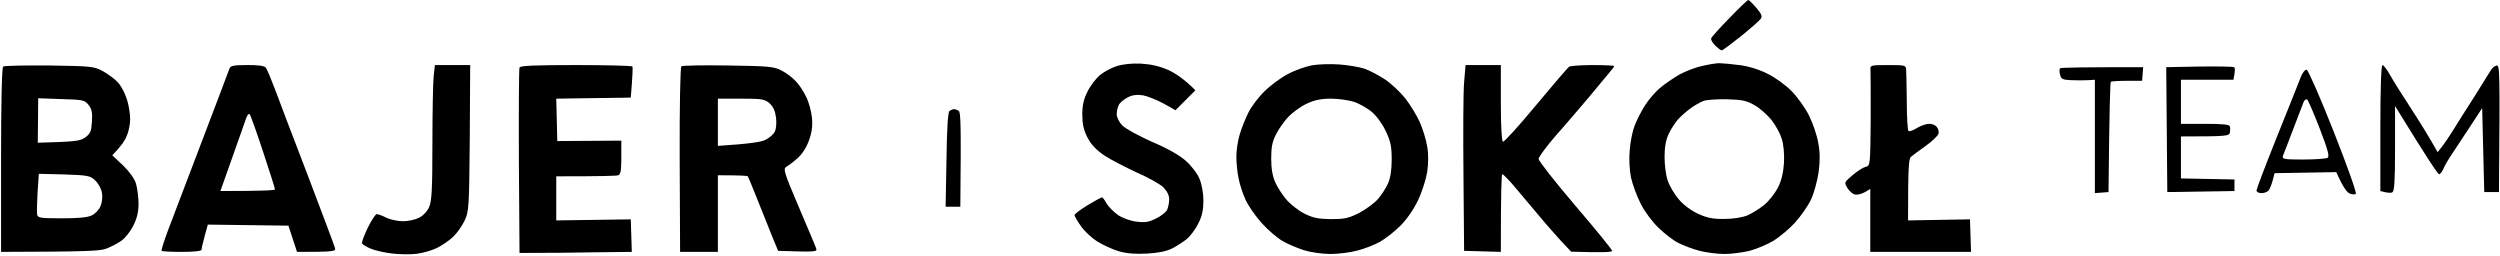
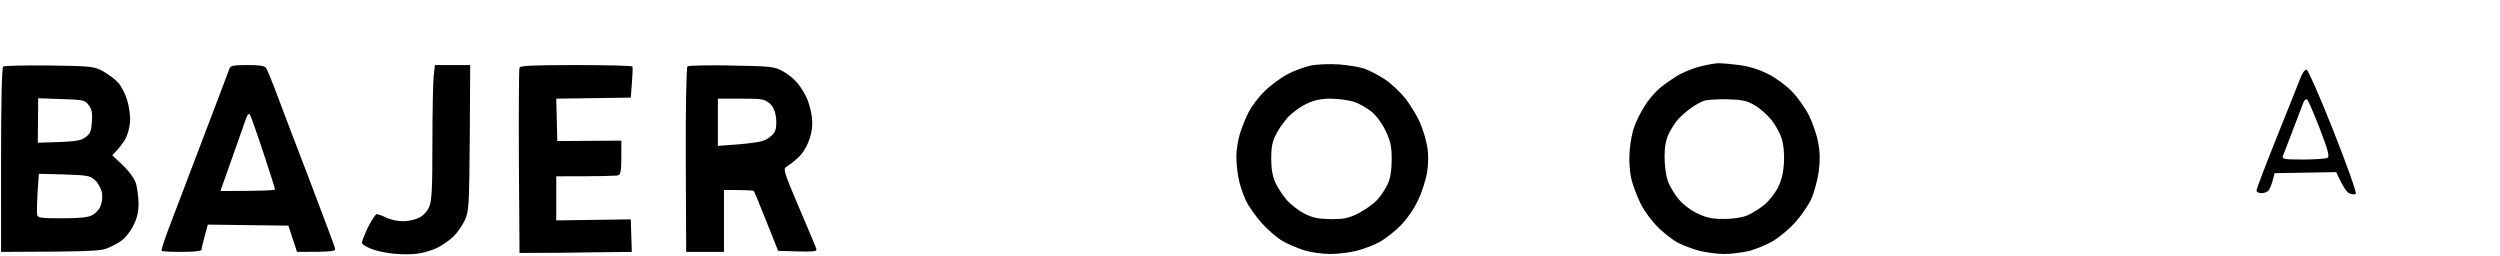
<svg xmlns="http://www.w3.org/2000/svg" version="1.2" viewBox="0 0 1191 122">
-   <path d="M452.4 52.8c-.8.5-1.3 8-1.5 23.2l-.4 22.5h7c.4-39.6.2-45.2-.8-45.7-.6-.4-1.7-.8-2.2-.8-.6 0-1.5.4-2.1.8z" class="a" />
  <path fill-rule="evenodd" d="M1098.9 33.2c.7.2 6.4 13.1 12.8 29.3 6.3 15.9 11.1 29.4 10.6 29.8-.4.5-1.8.4-3.1-.2-1.2-.6-3.1-3.1-6.2-10.1l-29.4.5-.9 3.5c-.5 1.9-1.4 4.1-2 4.8-.7.7-2.2 1.3-3.5 1.2-1.2 0-2.2-.6-2.2-1.3 0-.6 4.3-12 9.6-25.2s10.4-25.9 11.3-28.3c.9-2.5 2.2-4.1 3-4zm-6.4 28.3c-2.3 6-4.5 11.8-4.9 12.7-.5 1.6.3 1.8 9.6 1.8 5.7 0 10.9-.4 11.6-.8 1.1-.5.3-3.6-3.7-14-2.8-7.2-5.5-13.5-6-13.8-.6-.3-1.3.3-1.7 1.3-.4 1-2.6 6.7-4.9 12.8z" class="a" />
-   <path d="M981.5 32.5c-.4.3-.5 1.7-.1 3 .5 2.2 1.2 2.5 5.3 2.7 2.7.1 6.3.1 8 0l3.3-.2v54l6.5-.5c.4-40.3.8-52.2 1.1-52.5.3-.3 3.8-.5 7.7-.5h7.2l.5-6.5c-30 0-39 .2-39.5.5zm66.2-.8-15.7.3.5 59.5 32-.5v-5.5L1039 85V65c21.7 0 23-.2 23.3-1.8.2-.9.2-2.3 0-3-.2-.9-3.4-1.2-11.8-1.2H1039V38h25c.9-4.3.8-5.7.3-6-.4-.3-7.9-.4-16.6-.3zm-156.6 1.5c.1 1.3.1 12.1.1 24-.2 21.7-.2 21.8-2.5 22.3-1.2.3-4 2.1-6.2 4-4 3.4-4 3.4-2.3 6.2.9 1.5 2.6 2.9 3.7 3 1.2.2 3.2-.4 4.6-1.2L891 90v30h48l-.5-15.5-29.5.5c0-25.5.3-29.3 1.4-30.3.7-.6 3.9-3 7-5.2s5.8-4.8 6.1-5.8c.3-.9-.1-2.4-.8-3.2-.6-.9-2.3-1.6-3.7-1.5-1.4 0-4 .9-5.8 2-1.7 1.1-3.5 1.7-4 1.4-.4-.3-.8-6.5-.8-13.7-.1-7.3-.2-14.2-.3-15.5-.1-2.1-.5-2.2-8.6-2.2-8.3 0-8.6.1-8.4 2.2zm-193.6 6c-.4 4.6-.5 24.5-.3 44.3l.3 36 17.5.5c0-28.7.3-37 .7-37 .5 0 3.6 3.2 6.9 7.2 3.4 4 8.4 10 11.2 13.3 2.7 3.3 7.2 8.3 9.8 11.2l4.9 5.2c15.8.5 19.5.2 19.5-.4 0-.6-7.8-10.2-17.5-21.5-9.6-11.3-17.5-21.3-17.5-22.3 0-.9 3.7-5.9 8.1-11 4.5-5 11.5-13.3 15.7-18.2 4.1-5 8.5-10.2 9.8-11.8 1.3-1.5 2.4-2.9 2.4-3.2 0-.3-4.6-.5-10.3-.5-5.6 0-10.7.4-11.2.8-.6.4-7.7 8.7-15.8 18.4-8.1 9.8-15.2 17.6-15.7 17.3-.6-.3-1-7.5-1-18.5V31h-16.8z" class="a" />
-   <path fill-rule="evenodd" d="M347 31.2c19.8.3 21.8.5 25.5 2.5 2.2 1.1 5.2 3.4 6.6 5 1.5 1.5 3.7 4.8 4.9 7.3 1.3 2.5 2.5 7 2.8 10 .4 3.9 0 7-1.4 10.9-1.2 3.3-3.2 6.5-5.5 8.5-1.9 1.7-4.3 3.5-5.3 4.1-1.6.9-1.1 2.6 5.9 19 4.2 9.9 8 18.8 8.3 19.8.7 1.7 0 1.8-18.1 1.2l-2.9-7c-1.5-3.9-4.7-11.7-7-17.5-2.3-5.8-4.3-10.7-4.6-11-.2-.3-3.5-.5-14.2-.5V120h-18l-.2-43.8c-.1-25 .3-44.2.8-44.6.5-.4 10.6-.6 22.4-.4zm-5 38.3c15.6-1 20.8-1.9 22.7-2.9 1.8-.9 3.8-2.6 4.4-3.9.7-1.2.9-4.2.6-6.7-.4-3.1-1.3-5.2-3.1-6.8-2.4-2-3.6-2.2-13.6-2.2h-11z" class="a" />
+   <path fill-rule="evenodd" d="M347 31.2c19.8.3 21.8.5 25.5 2.5 2.2 1.1 5.2 3.4 6.6 5 1.5 1.5 3.7 4.8 4.9 7.3 1.3 2.5 2.5 7 2.8 10 .4 3.9 0 7-1.4 10.9-1.2 3.3-3.2 6.5-5.5 8.5-1.9 1.7-4.3 3.5-5.3 4.1-1.6.9-1.1 2.6 5.9 19 4.2 9.9 8 18.8 8.3 19.8.7 1.7 0 1.8-18.1 1.2c-1.5-3.9-4.7-11.7-7-17.5-2.3-5.8-4.3-10.7-4.6-11-.2-.3-3.5-.5-14.2-.5V120h-18l-.2-43.8c-.1-25 .3-44.2.8-44.6.5-.4 10.6-.6 22.4-.4zm-5 38.3c15.6-1 20.8-1.9 22.7-2.9 1.8-.9 3.8-2.6 4.4-3.9.7-1.2.9-4.2.6-6.7-.4-3.1-1.3-5.2-3.1-6.8-2.4-2-3.6-2.2-13.6-2.2h-11z" class="a" />
  <path d="M247.5 32.2c-.3.7-.4 20.9-.3 44.8l.3 43.5c13.9 0 26-.1 35.7-.3l17.8-.2-.5-15.5-35.5.5V84c21.7 0 28.7-.2 29.5-.5 1.2-.4 1.5-2.3 1.5-8.5v-8l-30.5.2L265 47l35.5-.5c.9-10.9 1-14.3.8-14.8-.2-.4-12.2-.7-26.8-.7-20.3 0-26.7.3-27 1.2zm-40.9 4c-.3 2.9-.6 17.3-.6 32 0 21.6-.3 27.5-1.5 30.3-.9 2.1-2.8 4.2-4.8 5.2-1.7.9-5.2 1.7-7.7 1.7s-6.1-.8-8-1.7c-1.9-1-4-1.7-4.5-1.7-.6 0-2.5 2.9-4.3 6.5-1.7 3.6-3 6.9-2.7 7.5.3.5 2.2 1.7 4.2 2.5 2.1.9 6.7 1.9 10.3 2.3 3.6.4 8.7.5 11.5.1 2.7-.3 7-1.5 9.5-2.7 2.5-1.2 6-3.6 7.9-5.4 1.9-1.8 4.3-5.3 5.5-7.8 2-4.3 2.1-6.4 2.4-39.3L224 31h-16.8z" class="a" />
  <path fill-rule="evenodd" d="M117.7 31q7.8-.1 8.9 1.2c.6.7 2.5 5.3 4.4 10.3 1.8 4.9 8.9 23.6 15.8 41.5 6.8 17.9 12.6 33.3 12.8 34.2.4 1.6-.6 1.8-18.1 1.8l-4.1-12.5L99 107l-1.5 5.5c-.8 3-1.5 5.9-1.5 6.5 0 .6-3.8 1-9.3 1-5 0-9.4-.2-9.7-.5-.3-.2 1.2-4.9 3.2-10.2 2.1-5.4 9.3-24.4 16.1-42.3 6.8-17.9 12.7-33.3 13-34.3.5-1.4 2-1.7 8.4-1.7zm-7.1 44.2L105 91c20.1 0 26-.3 26-.8 0-.4-2.5-8.4-5.6-17.7-3.1-9.4-6-17.5-6.4-18-.5-.6-1.2.3-1.8 2-.6 1.6-3.5 10.1-6.6 18.7zm-87.1-44c20 .3 21.2.4 25.5 2.7 2.5 1.4 5.8 3.8 7.3 5.5 1.5 1.7 3.4 5.3 4.2 8.1.9 2.7 1.5 6.9 1.5 9.3 0 2.3-.7 5.9-1.6 7.9-.8 2.1-2.7 5-6.9 9.3l5 4.7c3.2 3.1 5.5 6.3 6.3 8.8.6 2.2 1.2 6.5 1.2 9.5 0 3.9-.7 7-2.5 10.5-1.3 2.7-3.9 6-5.7 7.2-1.8 1.3-5.1 3-7.3 3.8-3.1 1.1-9.4 1.4-50 1.5V76.2c0-27.9.4-44 1-44.5.5-.4 10.4-.6 22-.5zm-5.4 26.2L18 68c18.2-.5 20.3-.8 22.7-2.6 2.4-1.8 2.8-2.9 3.1-7.5.3-4.2-.1-6-1.6-7.9-1.9-2.4-2.7-2.5-13-2.8l-11-.4zm-.2 34.2c-.3 4.9-.4 9.7-.2 10.7.3 1.5 1.6 1.7 11.8 1.7 7.7 0 12.4-.4 14.2-1.4 1.6-.7 3.4-2.6 4.1-4.2.8-1.7 1.1-4.4.8-6.4-.3-1.9-1.7-4.6-3.2-6-2.4-2.3-3.4-2.5-14.7-2.9l-12.2-.3zM819 30.1c1.4 0 5.8.4 9.7.9 4.6.6 9.6 2.2 13.5 4.2 3.5 1.7 8.6 5.4 11.3 8.2 2.8 2.8 6.5 8 8.3 11.6 1.8 3.6 3.8 9.4 4.4 13 .9 4.6.9 8.6.2 14-.6 4.1-2.2 10-3.6 13s-4.9 8-7.6 11c-2.7 3-7.4 6.9-10.3 8.7-3 1.8-8.1 3.9-11.4 4.8-3.3.8-8.7 1.5-12 1.5-3.3 0-8.6-.7-11.8-1.5-3.1-.8-7.6-2.5-10-3.7-2.3-1.1-6.6-4.4-9.5-7.2-3.1-3-6.7-7.8-8.6-11.6-1.8-3.6-3.9-9.2-4.6-12.5-.7-3.7-1-8.7-.6-13 .3-3.9 1.3-9 2.3-11.5.9-2.5 3.1-6.8 4.8-9.5 1.7-2.8 5-6.6 7.2-8.5 2.2-1.9 6.5-4.8 9.4-6.5 3-1.6 7.9-3.5 10.9-4.1 3-.7 6.6-1.3 8-1.3zm-14 21.8c-1.9 1.4-4.5 3.7-5.7 5.1-1.2 1.4-3.2 4.4-4.3 6.7-1.4 3-2 6.3-2 11 0 3.8.6 8.8 1.5 11.3.8 2.5 3.2 6.5 5.3 9 2.4 2.8 6 5.4 9.3 6.9 4.1 1.9 7.1 2.5 12.4 2.4 4.3 0 8.5-.7 11-1.7 2.2-1 5.8-3.2 8-5 2.2-1.8 5.1-5.5 6.5-8.2 1.7-3.4 2.6-7.1 2.9-11.9.2-4.5-.2-8.6-1.1-11.5-.8-2.5-3-6.5-4.9-8.9-1.9-2.3-5.4-5.5-7.9-6.9-3.7-2.2-5.9-2.7-13-2.9-4.7-.1-9.9.2-11.5.8-1.7.7-4.6 2.3-6.5 3.8zM638 30.7c4.1.3 9.5 1.2 12 2 2.5.9 6.9 3.2 9.9 5.2s7.3 6.1 9.7 9.1c2.3 3 5.4 8.1 6.8 11.2 1.4 3.2 3 8.4 3.5 11.5.7 3.8.6 8.1 0 12.3-.6 3.6-2.5 9.6-4.4 13.5-1.9 4.1-5.4 9.1-8.3 12-2.7 2.7-7.1 6.2-9.8 7.7-2.7 1.5-7.6 3.4-10.9 4.2-3.3.9-9 1.6-12.8 1.6-3.7 0-9.3-.8-12.5-1.8-3.1-1-7.7-2.9-10.2-4.4-2.5-1.4-6.9-5.2-9.8-8.4-3-3.3-6.5-8.3-7.8-11.2-1.3-2.8-2.9-7.6-3.4-10.5-.6-2.8-1-7.5-1-10.2 0-2.8.7-7.5 1.6-10.5.9-3 2.8-7.8 4.2-10.5 1.4-2.8 4.8-7.3 7.6-10 2.8-2.8 7.8-6.5 11.1-8.2 3.3-1.8 8.5-3.6 11.5-4.2 3-.5 8.9-.7 13-.4zm-24.2 24.9c-2 2.2-4.7 5.9-5.9 8.4-1.8 3.5-2.3 6.1-2.3 11.5 0 4.8.6 8.4 2 11.5 1.1 2.5 3.6 6.2 5.5 8.4 1.9 2.1 5.6 5 8.4 6.4 4 2 6.5 2.5 12.5 2.6 6.4 0 8.4-.4 13.4-2.9 3.2-1.7 7.2-4.6 8.9-6.5 1.7-1.9 3.9-5.3 4.9-7.5 1.2-2.7 1.8-6.5 1.8-11.5 0-6.2-.5-8.6-2.8-13.5-1.7-3.6-4.4-7.3-6.8-9.3-2.1-1.7-5.9-3.9-8.4-4.7-2.5-.8-7.4-1.5-11-1.5-4.7 0-7.9.7-11.5 2.4-2.8 1.3-6.6 4.1-8.7 6.2z" class="a" />
-   <path d="M532 31.5c-2.5.8-6.1 2.7-8 4.3-1.9 1.6-4.6 5.1-5.9 7.8-1.8 3.5-2.5 6.6-2.5 10.9 0 4.4.6 7.3 2.4 10.9 1.8 3.5 4.1 5.9 8 8.6 3 2 10 5.6 15.4 8.1 5.5 2.4 11.2 5.6 12.8 7.1C556 91.1 557 93 557 95c0 1.6-.5 3.9-1 5-.6 1.1-2.9 3-5.3 4.1-3.3 1.7-5.2 2-9.2 1.5-2.8-.3-6.7-1.7-8.8-3.1-2-1.4-4.5-3.9-5.5-5.5-.9-1.7-1.9-3-2.2-3-.3 0-3.3 1.6-6.8 3.7-3.4 2.1-6.3 4.2-6.3 4.8 0 .5 1.4 2.9 3.1 5.3 1.6 2.3 5.1 5.6 7.7 7.2 2.7 1.7 7.3 3.8 10.3 4.7 3.8 1.1 8 1.4 13.5 1.1 5.4-.3 9.3-1.1 12-2.5 2.2-1.1 5.3-3.2 7-4.5 1.6-1.4 4.1-4.7 5.4-7.4 1.8-3.5 2.4-6.5 2.4-10.9 0-3.6-.8-7.8-1.9-10.4-1-2.5-4-6.3-6.5-8.5-2.9-2.6-8.7-5.9-16-9-6.3-2.8-12.6-6.2-14.2-7.8-1.5-1.5-2.7-3.9-2.7-5.3s.4-3.4 1-4.5c.5-1.1 2.5-2.7 4.2-3.6 2.3-1.2 4.5-1.4 7.3-1 2.2.4 6.6 2.2 9.8 3.9l5.7 3.2 9.5-9.5c-5.4-5.4-9.7-8.2-13-9.7-4.2-1.8-8.1-2.7-13-3-4.3-.2-8.8.3-11.5 1.2zM823.9 8.6c-4.6 4.7-8.5 9-8.7 9.7-.2.7.7 2.2 2 3.5 1.3 1.2 2.6 2.2 3 2.2.5 0 4.5-3 9-6.6 4.6-3.7 8.8-7.4 9.5-8.3 1-1.3.6-2.3-2-5.4-1.8-2.1-3.5-3.7-3.8-3.7-.4 0-4.4 3.8-9 8.6zM1134 61v30c3.5 1 5.1 1 5.7.6 1-.4 1.3-5.6 1.3-20.9V50.5c15.5 25.2 20.4 32.5 21 32.5.5 0 1.4-1.1 2-2.5.5-1.4 2.7-5.1 4.9-8.3 2.1-3.1 6-9.1 8.7-13.2l4.9-7.5 1 40h7c.5-57.8.4-60.5-1.1-60.3-.9.2-2.2 1.2-2.8 2.3-.6 1-4.3 6.9-8.1 13-3.9 6-8.4 13.2-10 15.8-1.7 2.7-3.9 6-5.1 7.5l-2.1 2.7c-4.4-7.8-8.9-15-12.8-21-4-6.1-8.4-13.1-9.9-15.8-1.4-2.6-3.1-4.7-3.6-4.7-.6 0-1 10.7-1 30z" class="a" />
</svg>